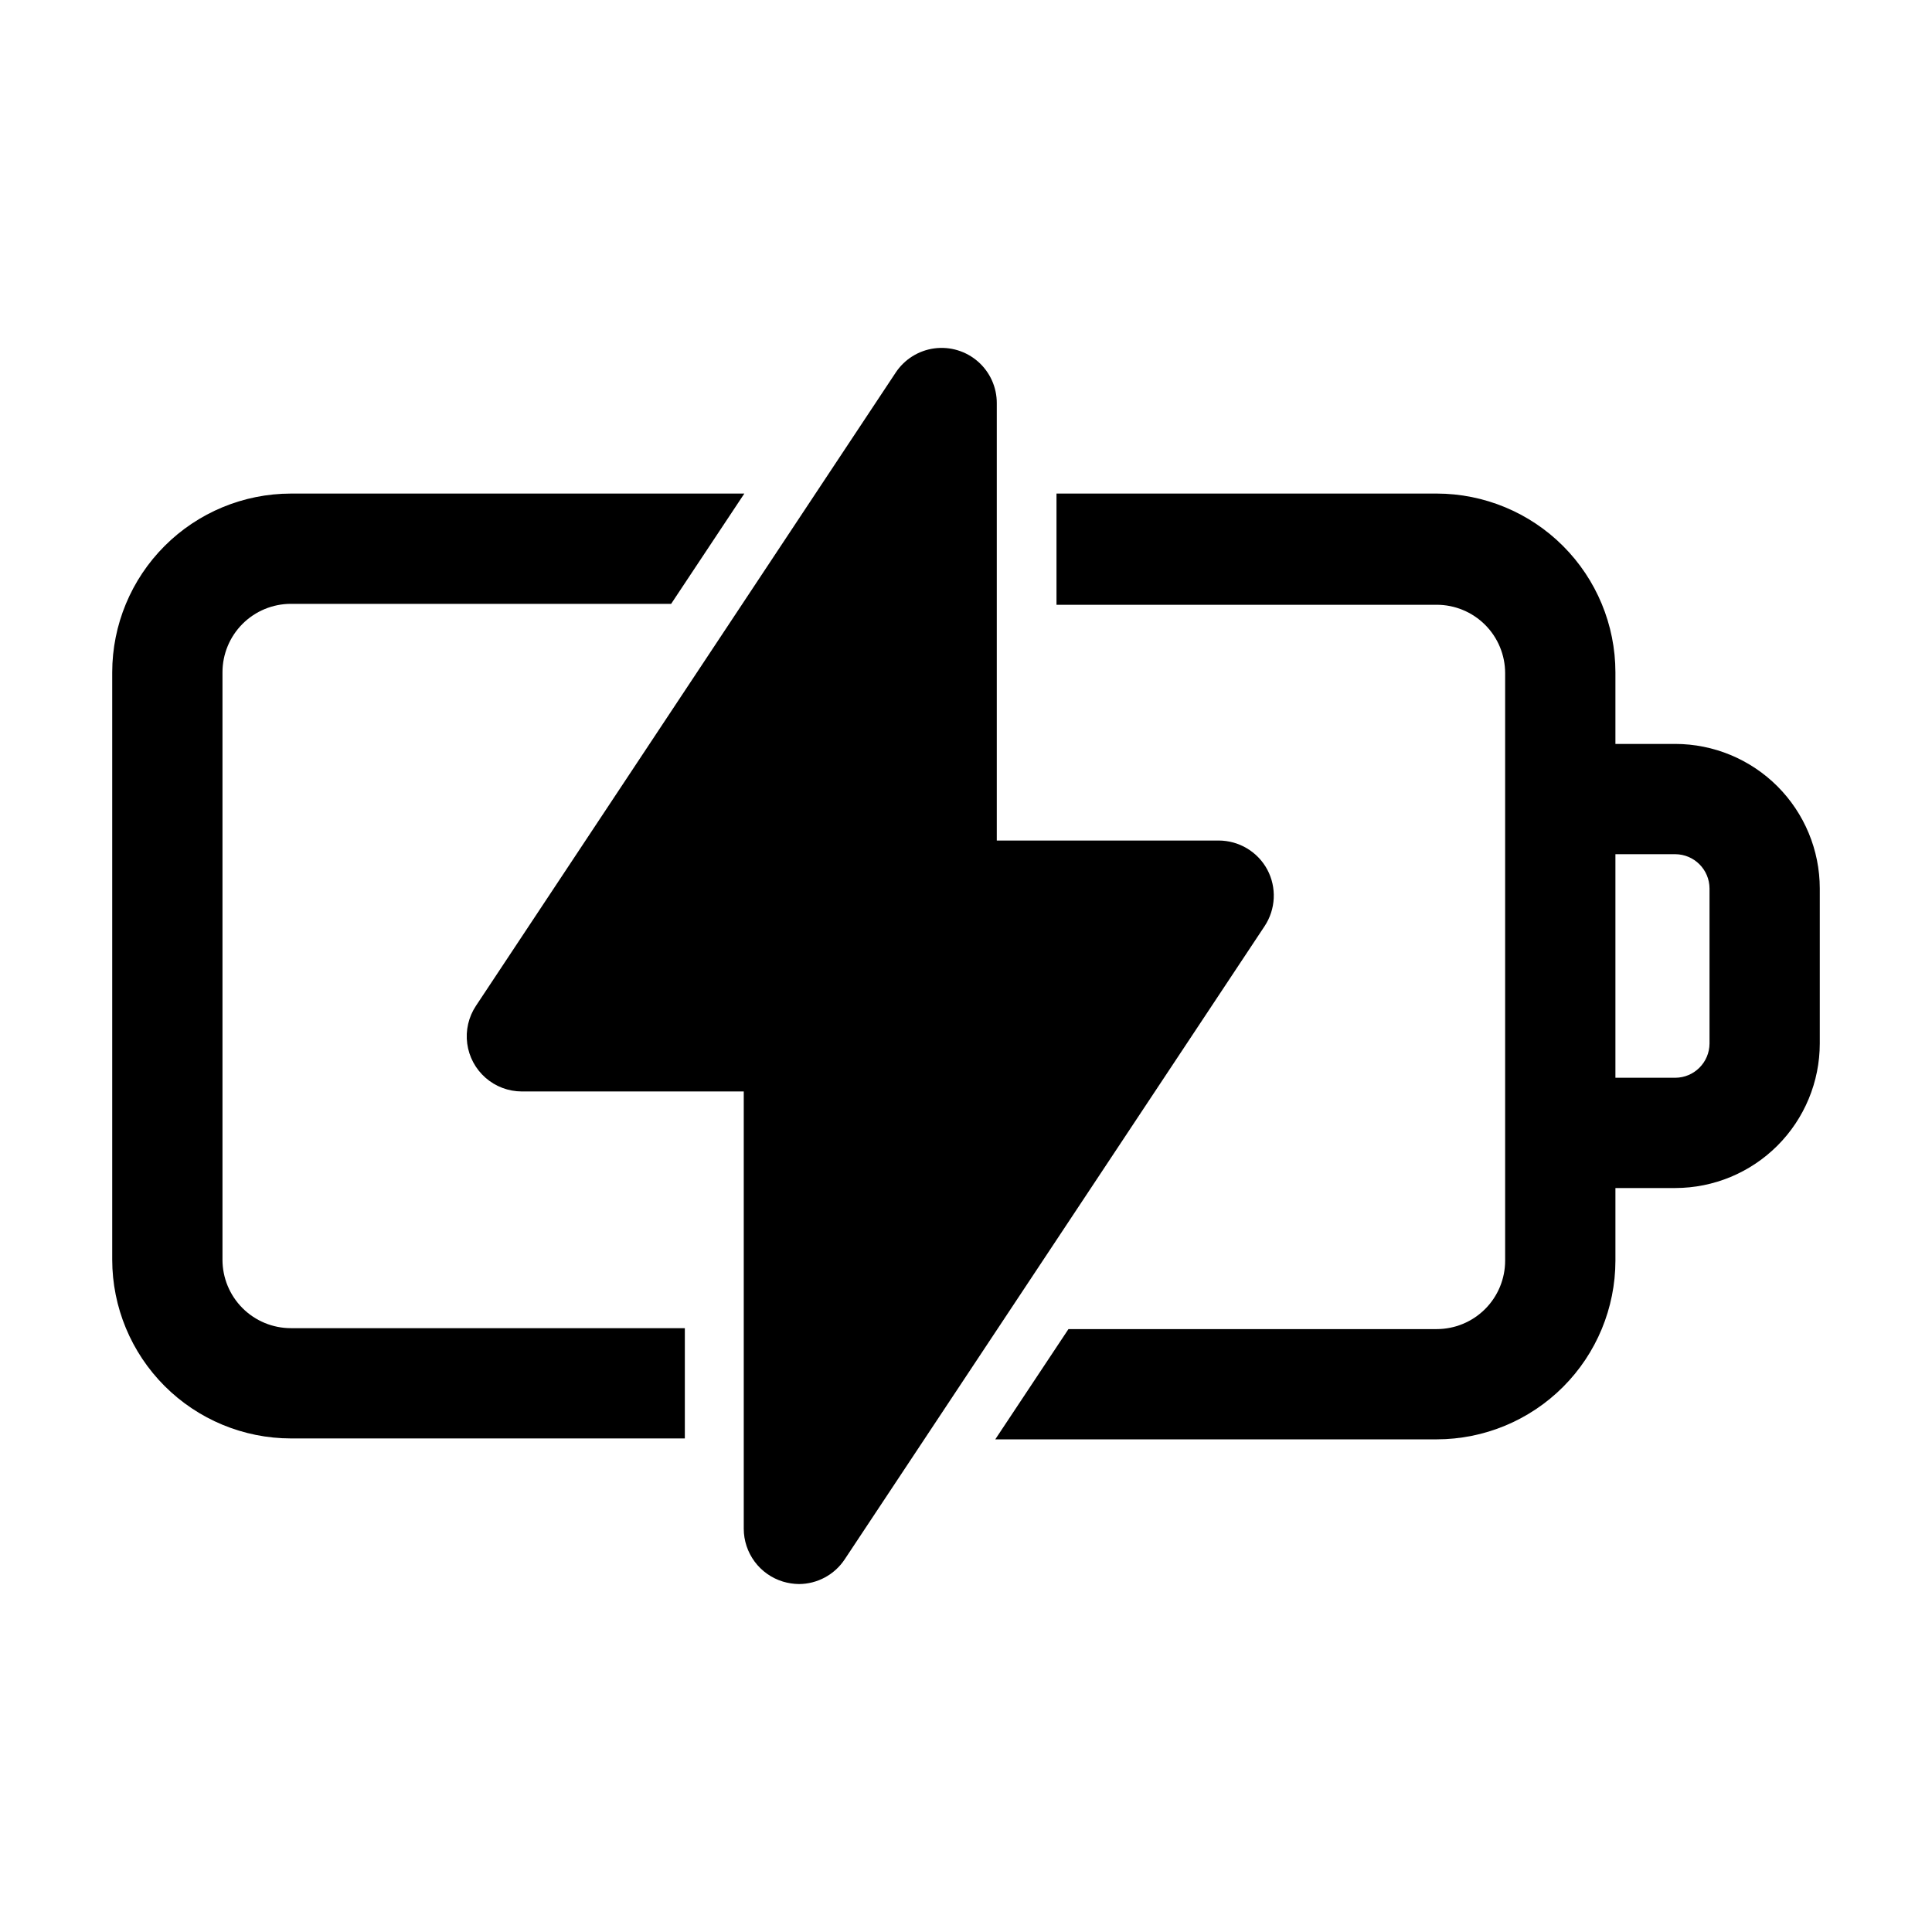
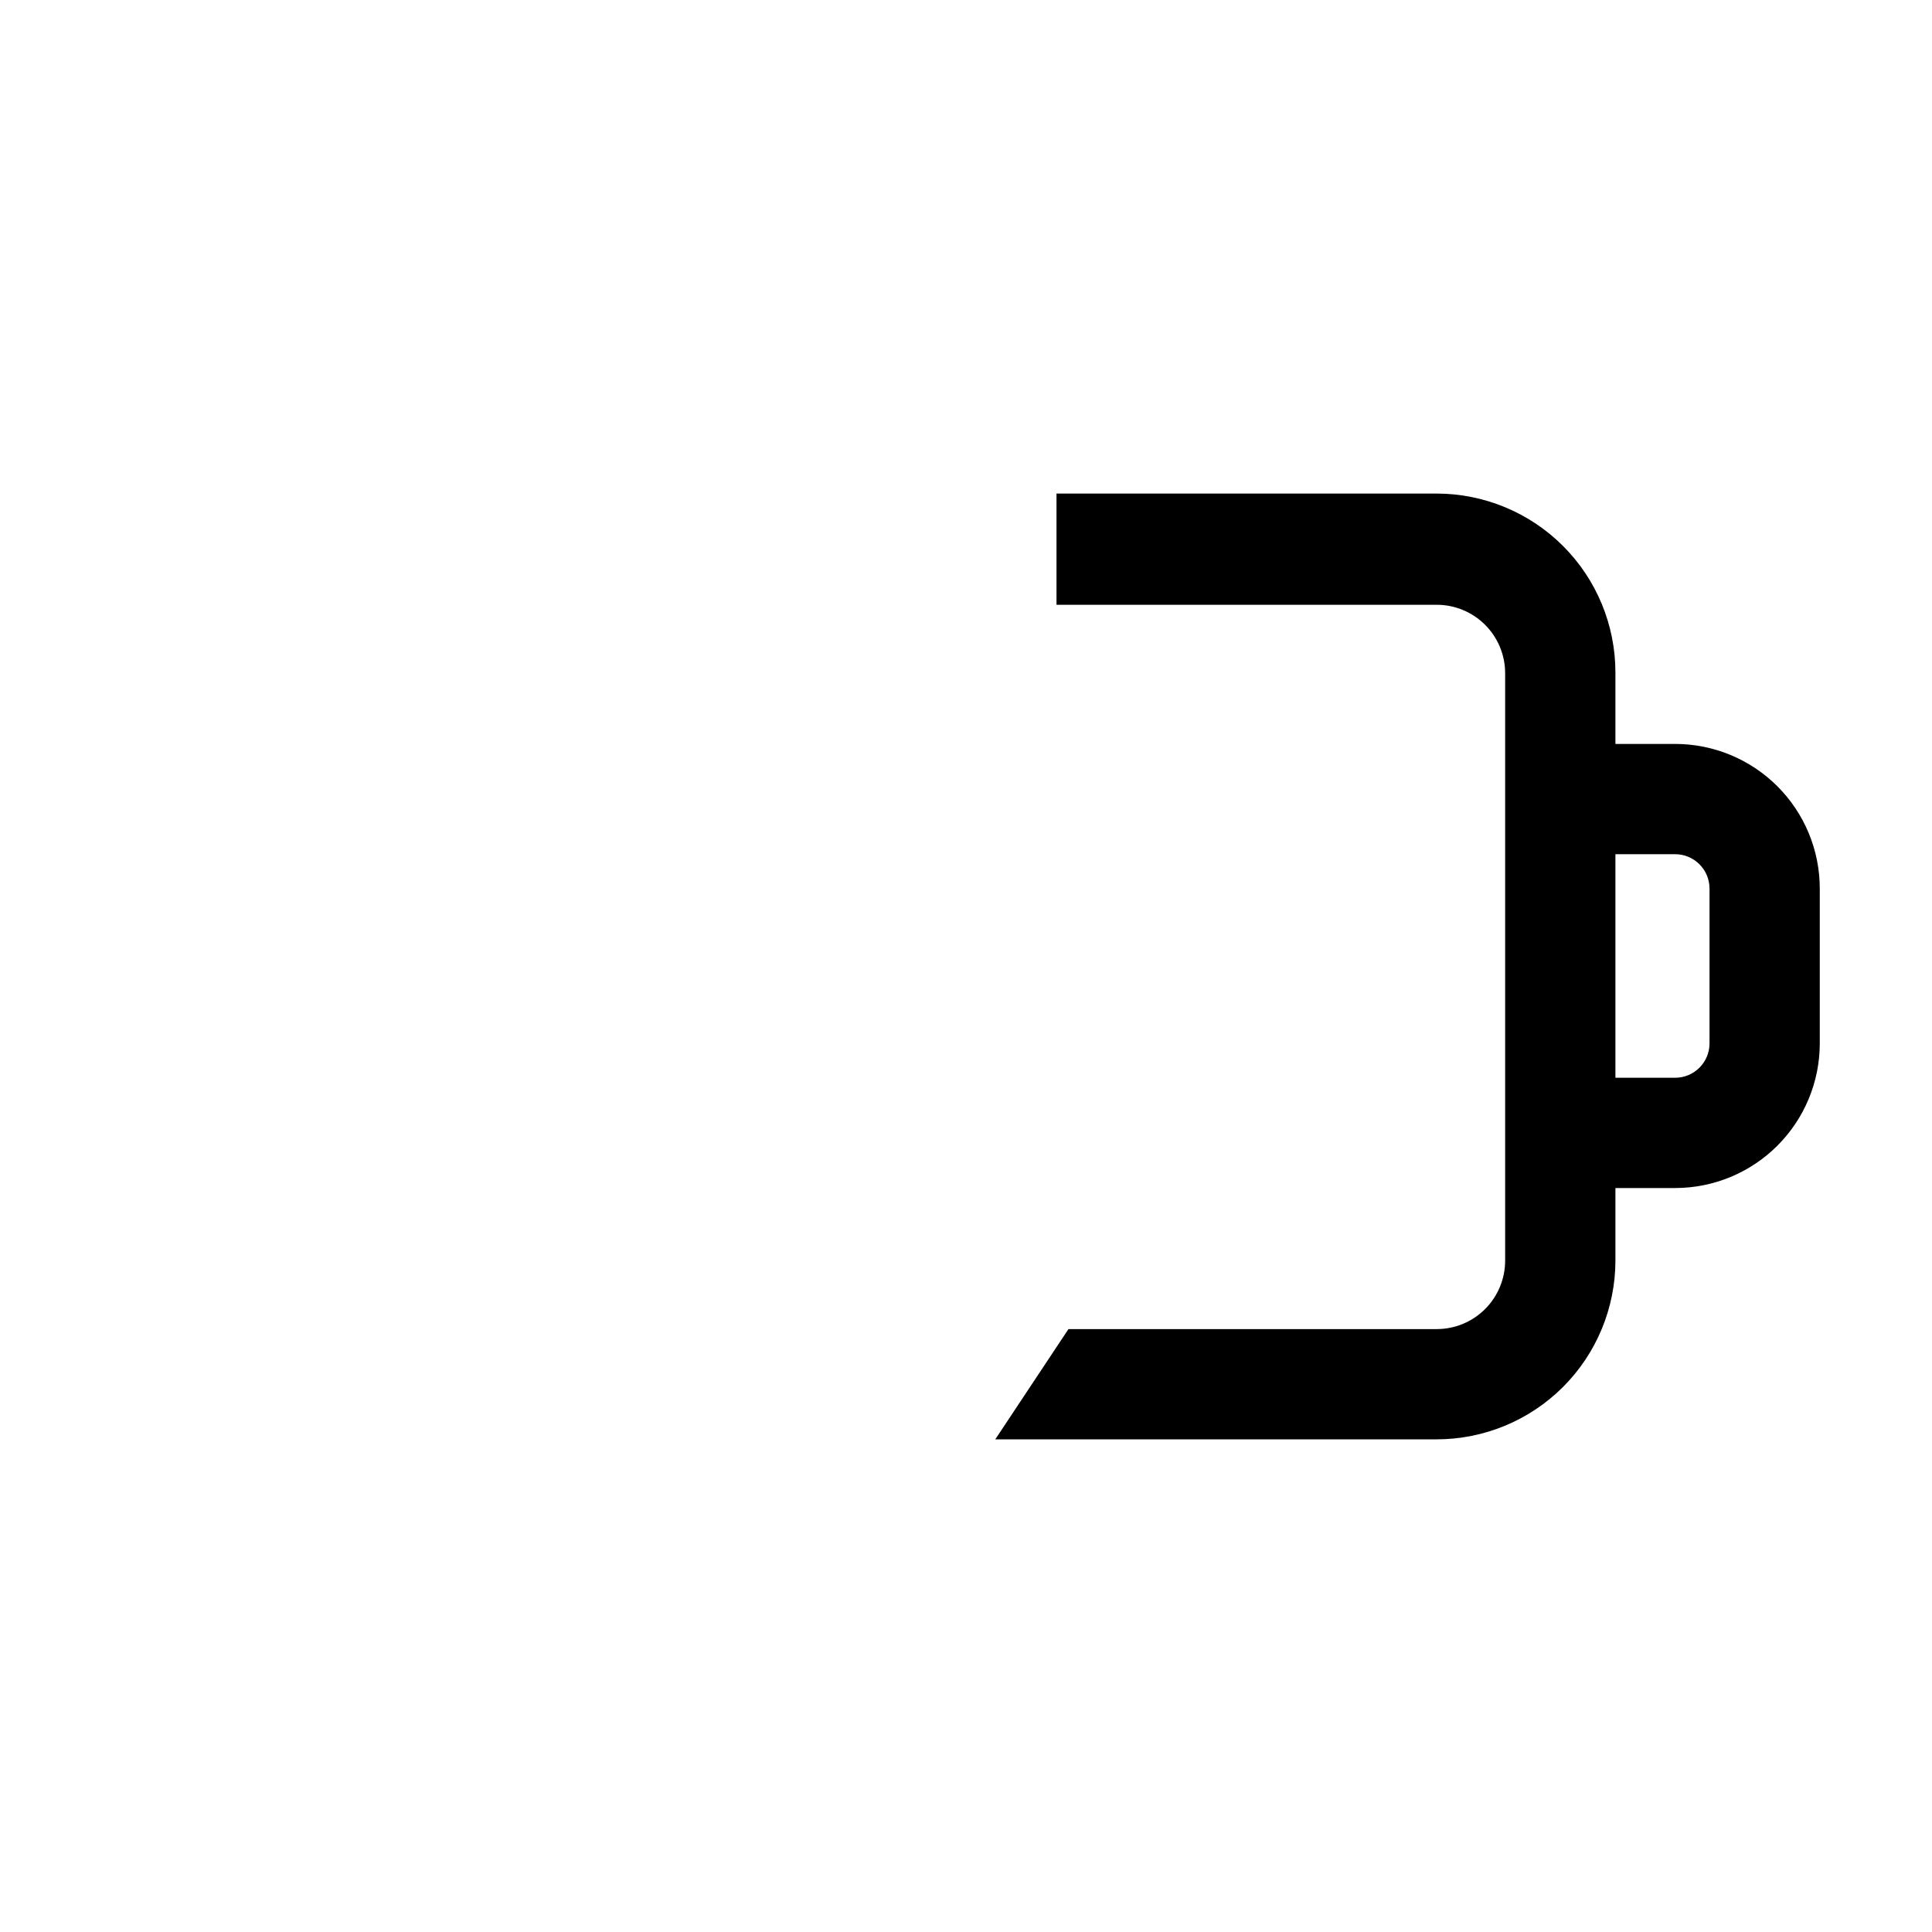
<svg xmlns="http://www.w3.org/2000/svg" fill="#000000" width="800px" height="800px" version="1.1" viewBox="144 144 512 512">
  <g>
    <path d="m587.97 341.15h-15.867v-18.992c-0.016-12.555-5.008-24.594-13.887-33.473s-20.918-13.871-33.473-13.887h-100.76v29.473h100.76c4.809 0 9.422 1.914 12.824 5.312 3.402 3.402 5.312 8.016 5.312 12.824v155.68c0 4.809-1.91 9.422-5.312 12.824-3.402 3.402-8.016 5.312-12.824 5.312h-97.59l-19.398 29.223 116.99-0.004c12.555-0.012 24.594-5.004 33.473-13.883s13.871-20.918 13.887-33.473v-19.246h15.871-0.004c10.152-0.012 19.883-4.051 27.062-11.23 7.176-7.176 11.215-16.91 11.227-27.059v-41.113c-0.012-10.148-4.051-19.879-11.227-27.059-7.18-7.176-16.91-11.215-27.062-11.23zm9.07 79.398v0.004c-0.027 4.996-4.07 9.039-9.07 9.066h-15.867v-59.246h15.871-0.004c5 0.027 9.043 4.07 9.07 9.066z" />
-     <path d="m202.96 477.84v-155.68c0-4.809 1.914-9.422 5.312-12.824 3.402-3.402 8.016-5.312 12.828-5.312h100.76l19.398-29.223h-120.16c-12.559 0.016-24.598 5.008-33.473 13.887-8.879 8.879-13.875 20.918-13.887 33.473v155.68c0.012 12.559 5.008 24.594 13.887 33.473 8.875 8.879 20.914 13.875 33.473 13.887h104.39v-29.223h-104.39c-4.812 0-9.426-1.91-12.828-5.312-3.398-3.398-5.312-8.012-5.312-12.824z" />
-     <path d="m479.85 374.46c-1.254-2.332-3.113-4.277-5.387-5.633-2.269-1.359-4.863-2.074-7.512-2.078h-58.793v-115.88c0.02-4.223-1.793-8.25-4.965-11.035-3.176-2.789-7.398-4.066-11.586-3.508-4.188 0.562-7.926 2.906-10.25 6.43l-111.24 167.82c-1.949 2.945-2.766 6.496-2.297 10 0.469 3.5 2.188 6.711 4.844 9.043 2.652 2.328 6.062 3.617 9.594 3.629h58.844v115.88c0.004 3.141 1.016 6.191 2.883 8.715 1.867 2.519 4.496 4.375 7.496 5.293 1.375 0.414 2.801 0.633 4.234 0.652 4.887-0.012 9.445-2.473 12.141-6.547l111.29-167.82c1.449-2.199 2.281-4.75 2.406-7.383 0.125-2.633-0.465-5.254-1.703-7.578z" />
  </g>
</svg>